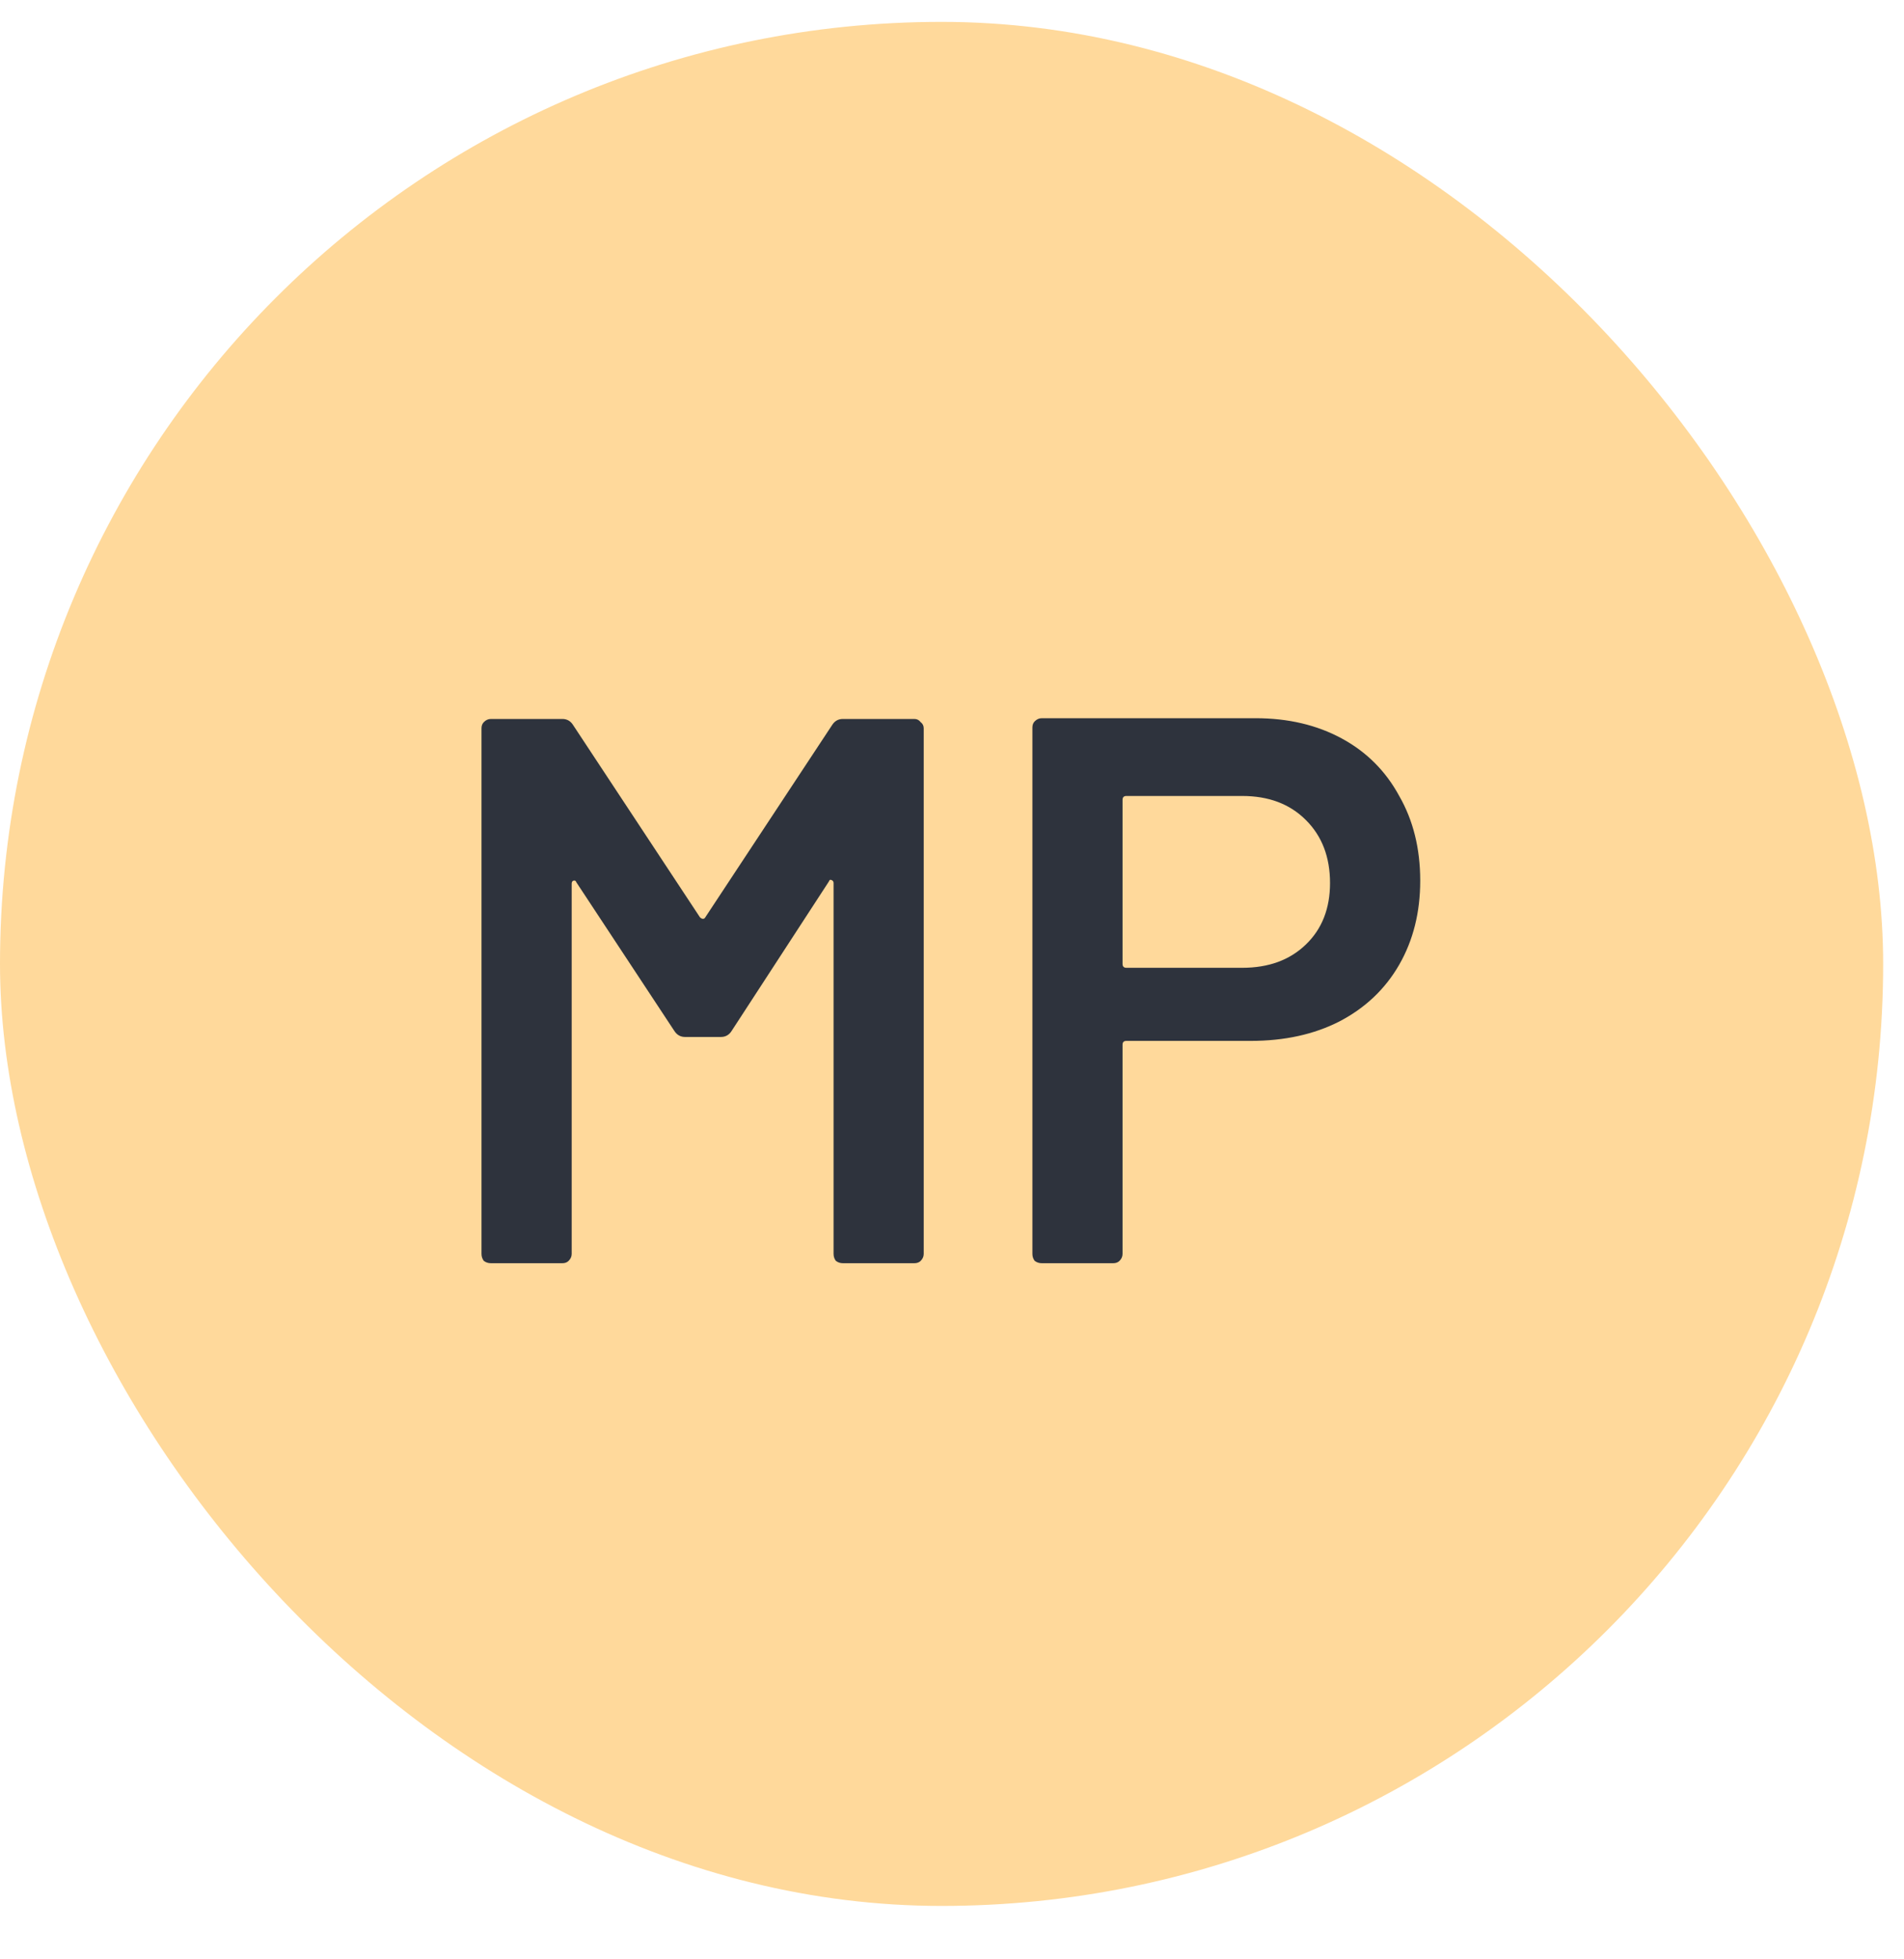
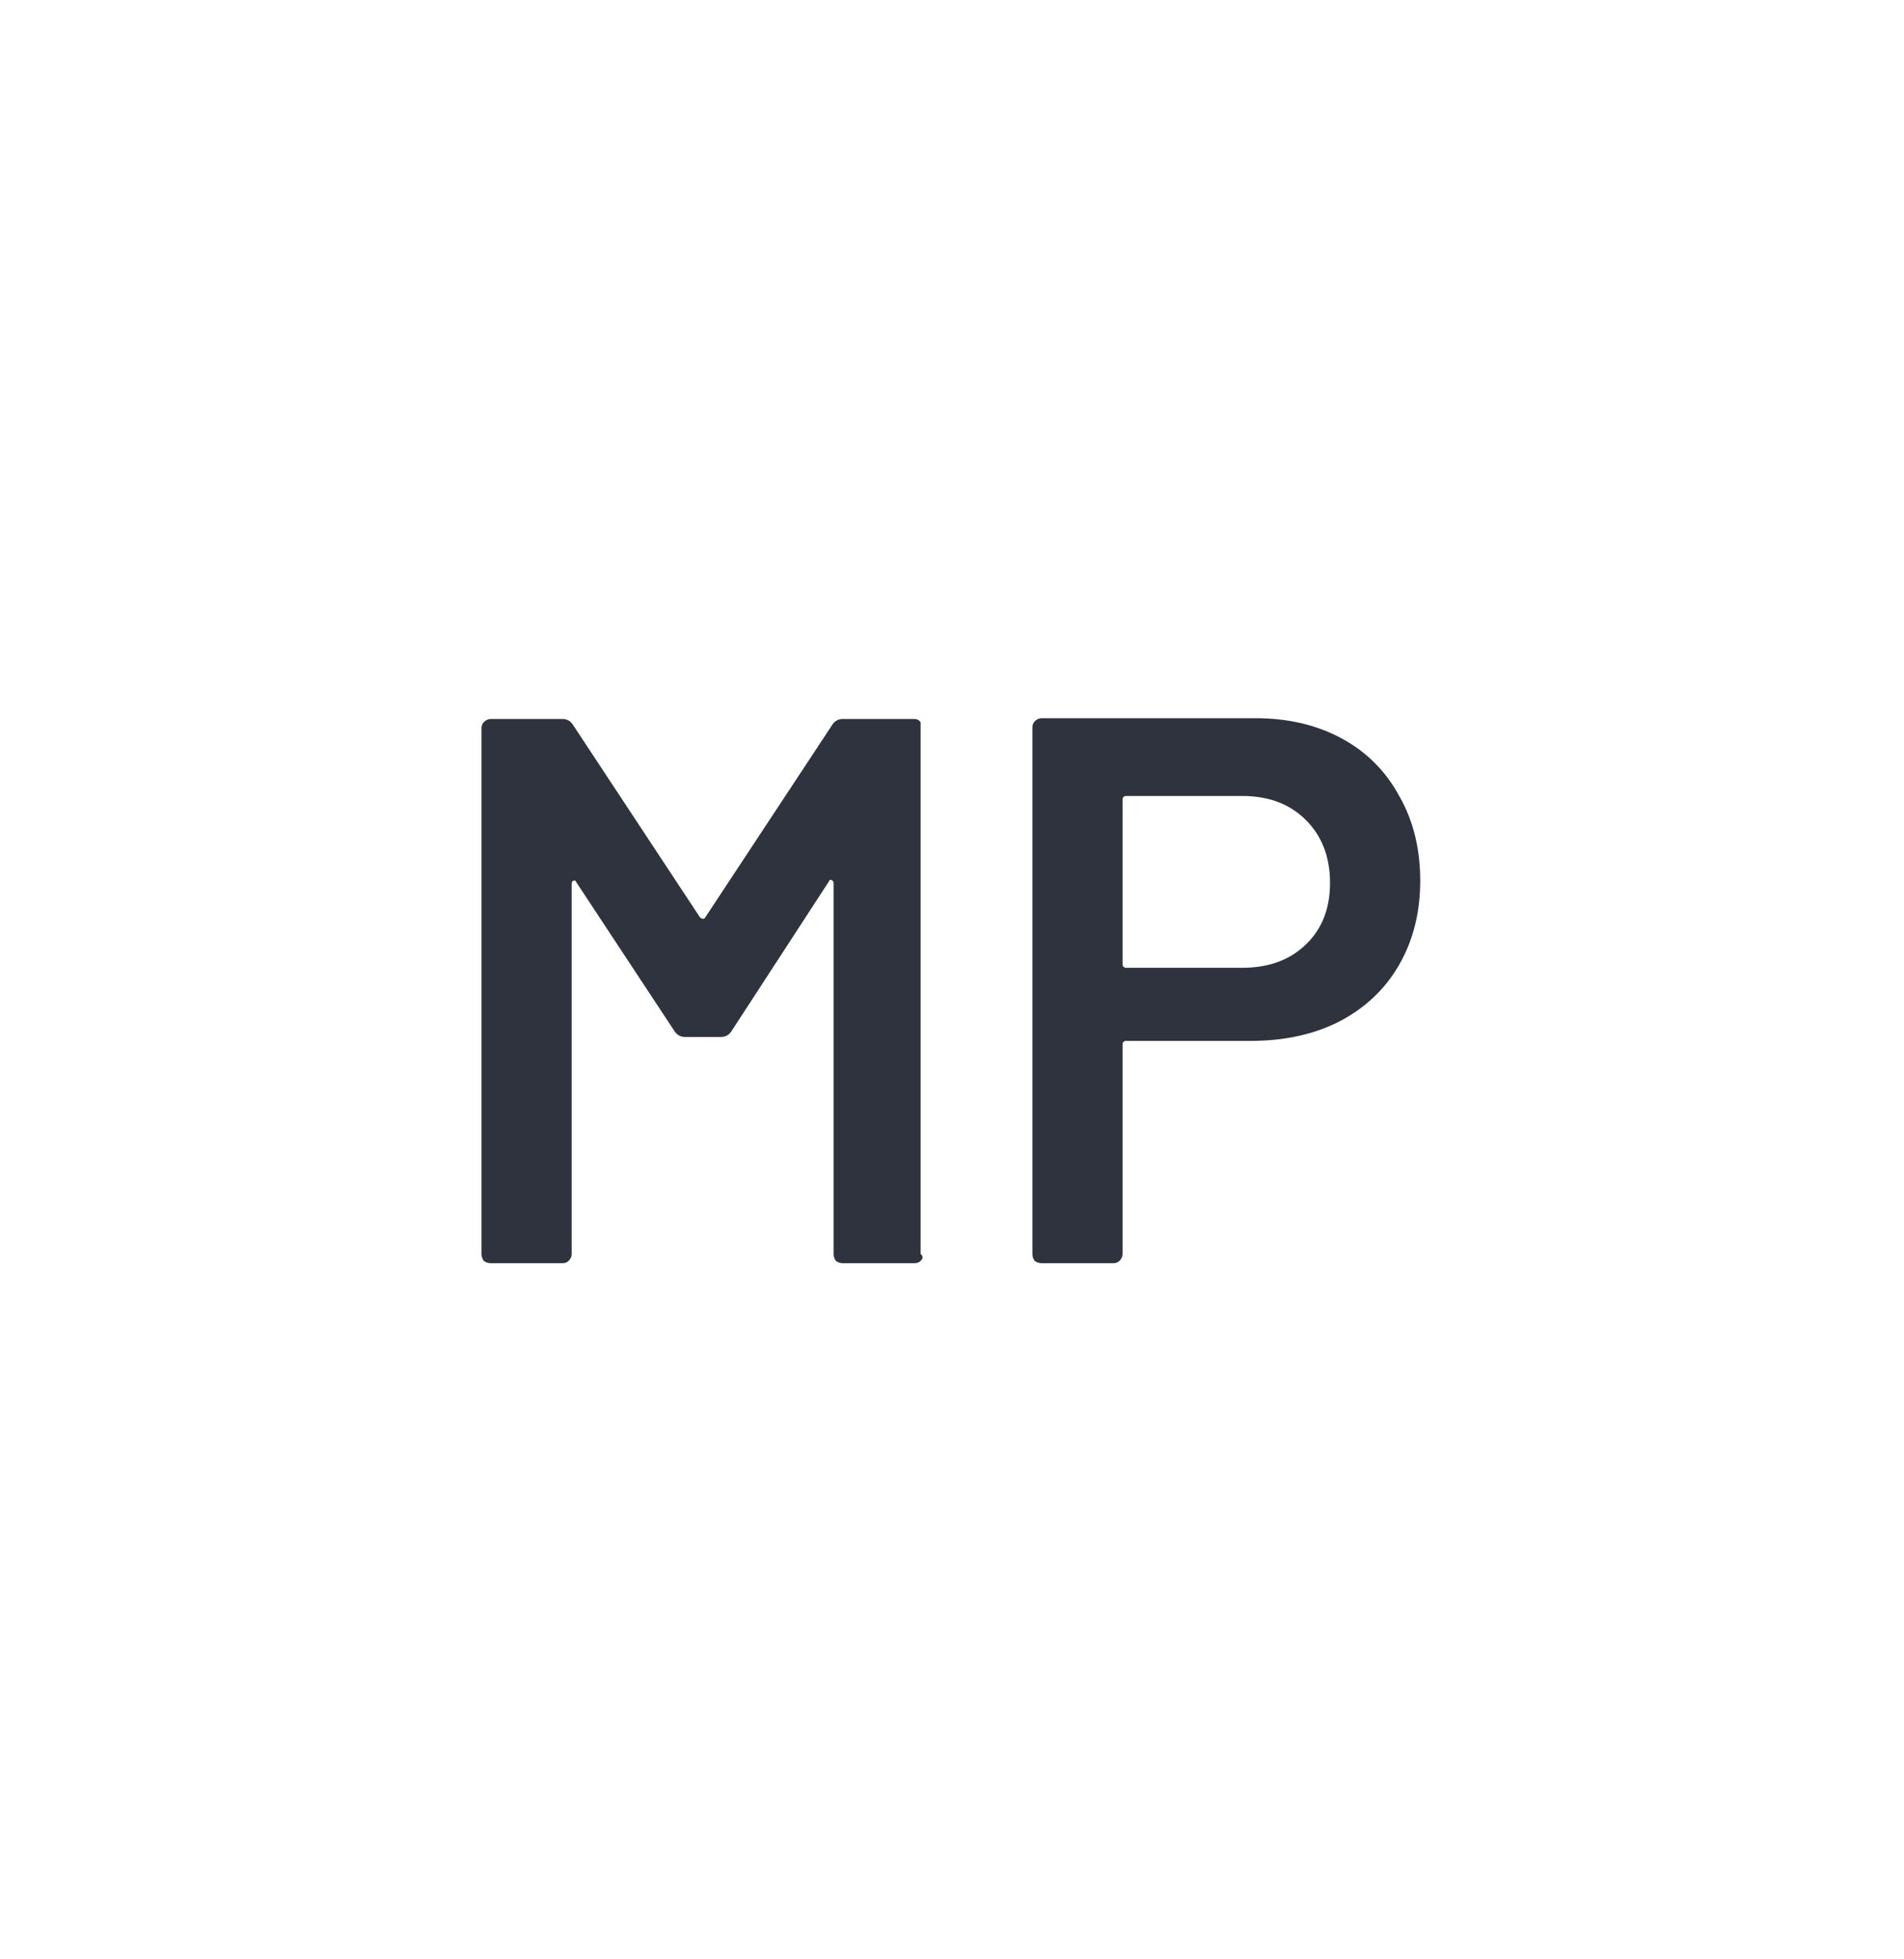
<svg xmlns="http://www.w3.org/2000/svg" width="35" height="36" viewBox="0 0 35 36" fill="none">
-   <rect y="0.402" width="34.617" height="34.617" rx="17.309" fill="#FFD99B" />
-   <path d="M15.294 13.325C15.342 13.248 15.409 13.21 15.494 13.21H16.809C16.856 13.21 16.894 13.229 16.923 13.268C16.961 13.296 16.98 13.334 16.98 13.382V23.039C16.98 23.087 16.961 23.13 16.923 23.168C16.894 23.196 16.856 23.21 16.809 23.21H15.494C15.447 23.21 15.404 23.196 15.366 23.168C15.337 23.13 15.323 23.087 15.323 23.039V16.225C15.323 16.196 15.309 16.177 15.28 16.168C15.261 16.158 15.247 16.168 15.237 16.196L13.451 18.939C13.404 19.015 13.337 19.053 13.252 19.053H12.594C12.509 19.053 12.442 19.015 12.394 18.939L10.594 16.21C10.585 16.182 10.566 16.172 10.537 16.182C10.518 16.191 10.509 16.21 10.509 16.239V23.039C10.509 23.087 10.49 23.13 10.451 23.168C10.423 23.196 10.385 23.21 10.337 23.21H9.023C8.975 23.21 8.932 23.196 8.894 23.168C8.866 23.13 8.851 23.087 8.851 23.039V13.382C8.851 13.334 8.866 13.296 8.894 13.268C8.932 13.229 8.975 13.21 9.023 13.21H10.337C10.423 13.21 10.49 13.248 10.537 13.325L12.866 16.853C12.885 16.872 12.904 16.882 12.923 16.882C12.942 16.882 12.956 16.872 12.966 16.853L15.294 13.325ZM23.078 13.196C23.678 13.196 24.206 13.32 24.664 13.568C25.121 13.815 25.473 14.168 25.721 14.625C25.978 15.072 26.107 15.591 26.107 16.182C26.107 16.763 25.978 17.277 25.721 17.725C25.464 18.172 25.097 18.52 24.621 18.768C24.154 19.006 23.611 19.125 22.992 19.125H20.706C20.659 19.125 20.635 19.148 20.635 19.196V23.039C20.635 23.087 20.616 23.13 20.578 23.168C20.549 23.196 20.511 23.21 20.464 23.21H19.149C19.102 23.21 19.059 23.196 19.021 23.168C18.992 23.13 18.978 23.087 18.978 23.039V13.367C18.978 13.32 18.992 13.282 19.021 13.253C19.059 13.215 19.102 13.196 19.149 13.196H23.078ZM22.835 17.782C23.321 17.782 23.711 17.639 24.006 17.353C24.302 17.068 24.449 16.691 24.449 16.225C24.449 15.748 24.302 15.363 24.006 15.068C23.711 14.772 23.321 14.625 22.835 14.625H20.706C20.659 14.625 20.635 14.649 20.635 14.696V17.71C20.635 17.758 20.659 17.782 20.706 17.782H22.835Z" fill="#2E333D" />
+   <path d="M15.294 13.325C15.342 13.248 15.409 13.21 15.494 13.21H16.809C16.856 13.21 16.894 13.229 16.923 13.268V23.039C16.98 23.087 16.961 23.13 16.923 23.168C16.894 23.196 16.856 23.21 16.809 23.21H15.494C15.447 23.21 15.404 23.196 15.366 23.168C15.337 23.13 15.323 23.087 15.323 23.039V16.225C15.323 16.196 15.309 16.177 15.28 16.168C15.261 16.158 15.247 16.168 15.237 16.196L13.451 18.939C13.404 19.015 13.337 19.053 13.252 19.053H12.594C12.509 19.053 12.442 19.015 12.394 18.939L10.594 16.21C10.585 16.182 10.566 16.172 10.537 16.182C10.518 16.191 10.509 16.21 10.509 16.239V23.039C10.509 23.087 10.49 23.13 10.451 23.168C10.423 23.196 10.385 23.21 10.337 23.21H9.023C8.975 23.21 8.932 23.196 8.894 23.168C8.866 23.13 8.851 23.087 8.851 23.039V13.382C8.851 13.334 8.866 13.296 8.894 13.268C8.932 13.229 8.975 13.21 9.023 13.21H10.337C10.423 13.21 10.49 13.248 10.537 13.325L12.866 16.853C12.885 16.872 12.904 16.882 12.923 16.882C12.942 16.882 12.956 16.872 12.966 16.853L15.294 13.325ZM23.078 13.196C23.678 13.196 24.206 13.32 24.664 13.568C25.121 13.815 25.473 14.168 25.721 14.625C25.978 15.072 26.107 15.591 26.107 16.182C26.107 16.763 25.978 17.277 25.721 17.725C25.464 18.172 25.097 18.52 24.621 18.768C24.154 19.006 23.611 19.125 22.992 19.125H20.706C20.659 19.125 20.635 19.148 20.635 19.196V23.039C20.635 23.087 20.616 23.13 20.578 23.168C20.549 23.196 20.511 23.21 20.464 23.21H19.149C19.102 23.21 19.059 23.196 19.021 23.168C18.992 23.13 18.978 23.087 18.978 23.039V13.367C18.978 13.32 18.992 13.282 19.021 13.253C19.059 13.215 19.102 13.196 19.149 13.196H23.078ZM22.835 17.782C23.321 17.782 23.711 17.639 24.006 17.353C24.302 17.068 24.449 16.691 24.449 16.225C24.449 15.748 24.302 15.363 24.006 15.068C23.711 14.772 23.321 14.625 22.835 14.625H20.706C20.659 14.625 20.635 14.649 20.635 14.696V17.71C20.635 17.758 20.659 17.782 20.706 17.782H22.835Z" fill="#2E333D" />
</svg>